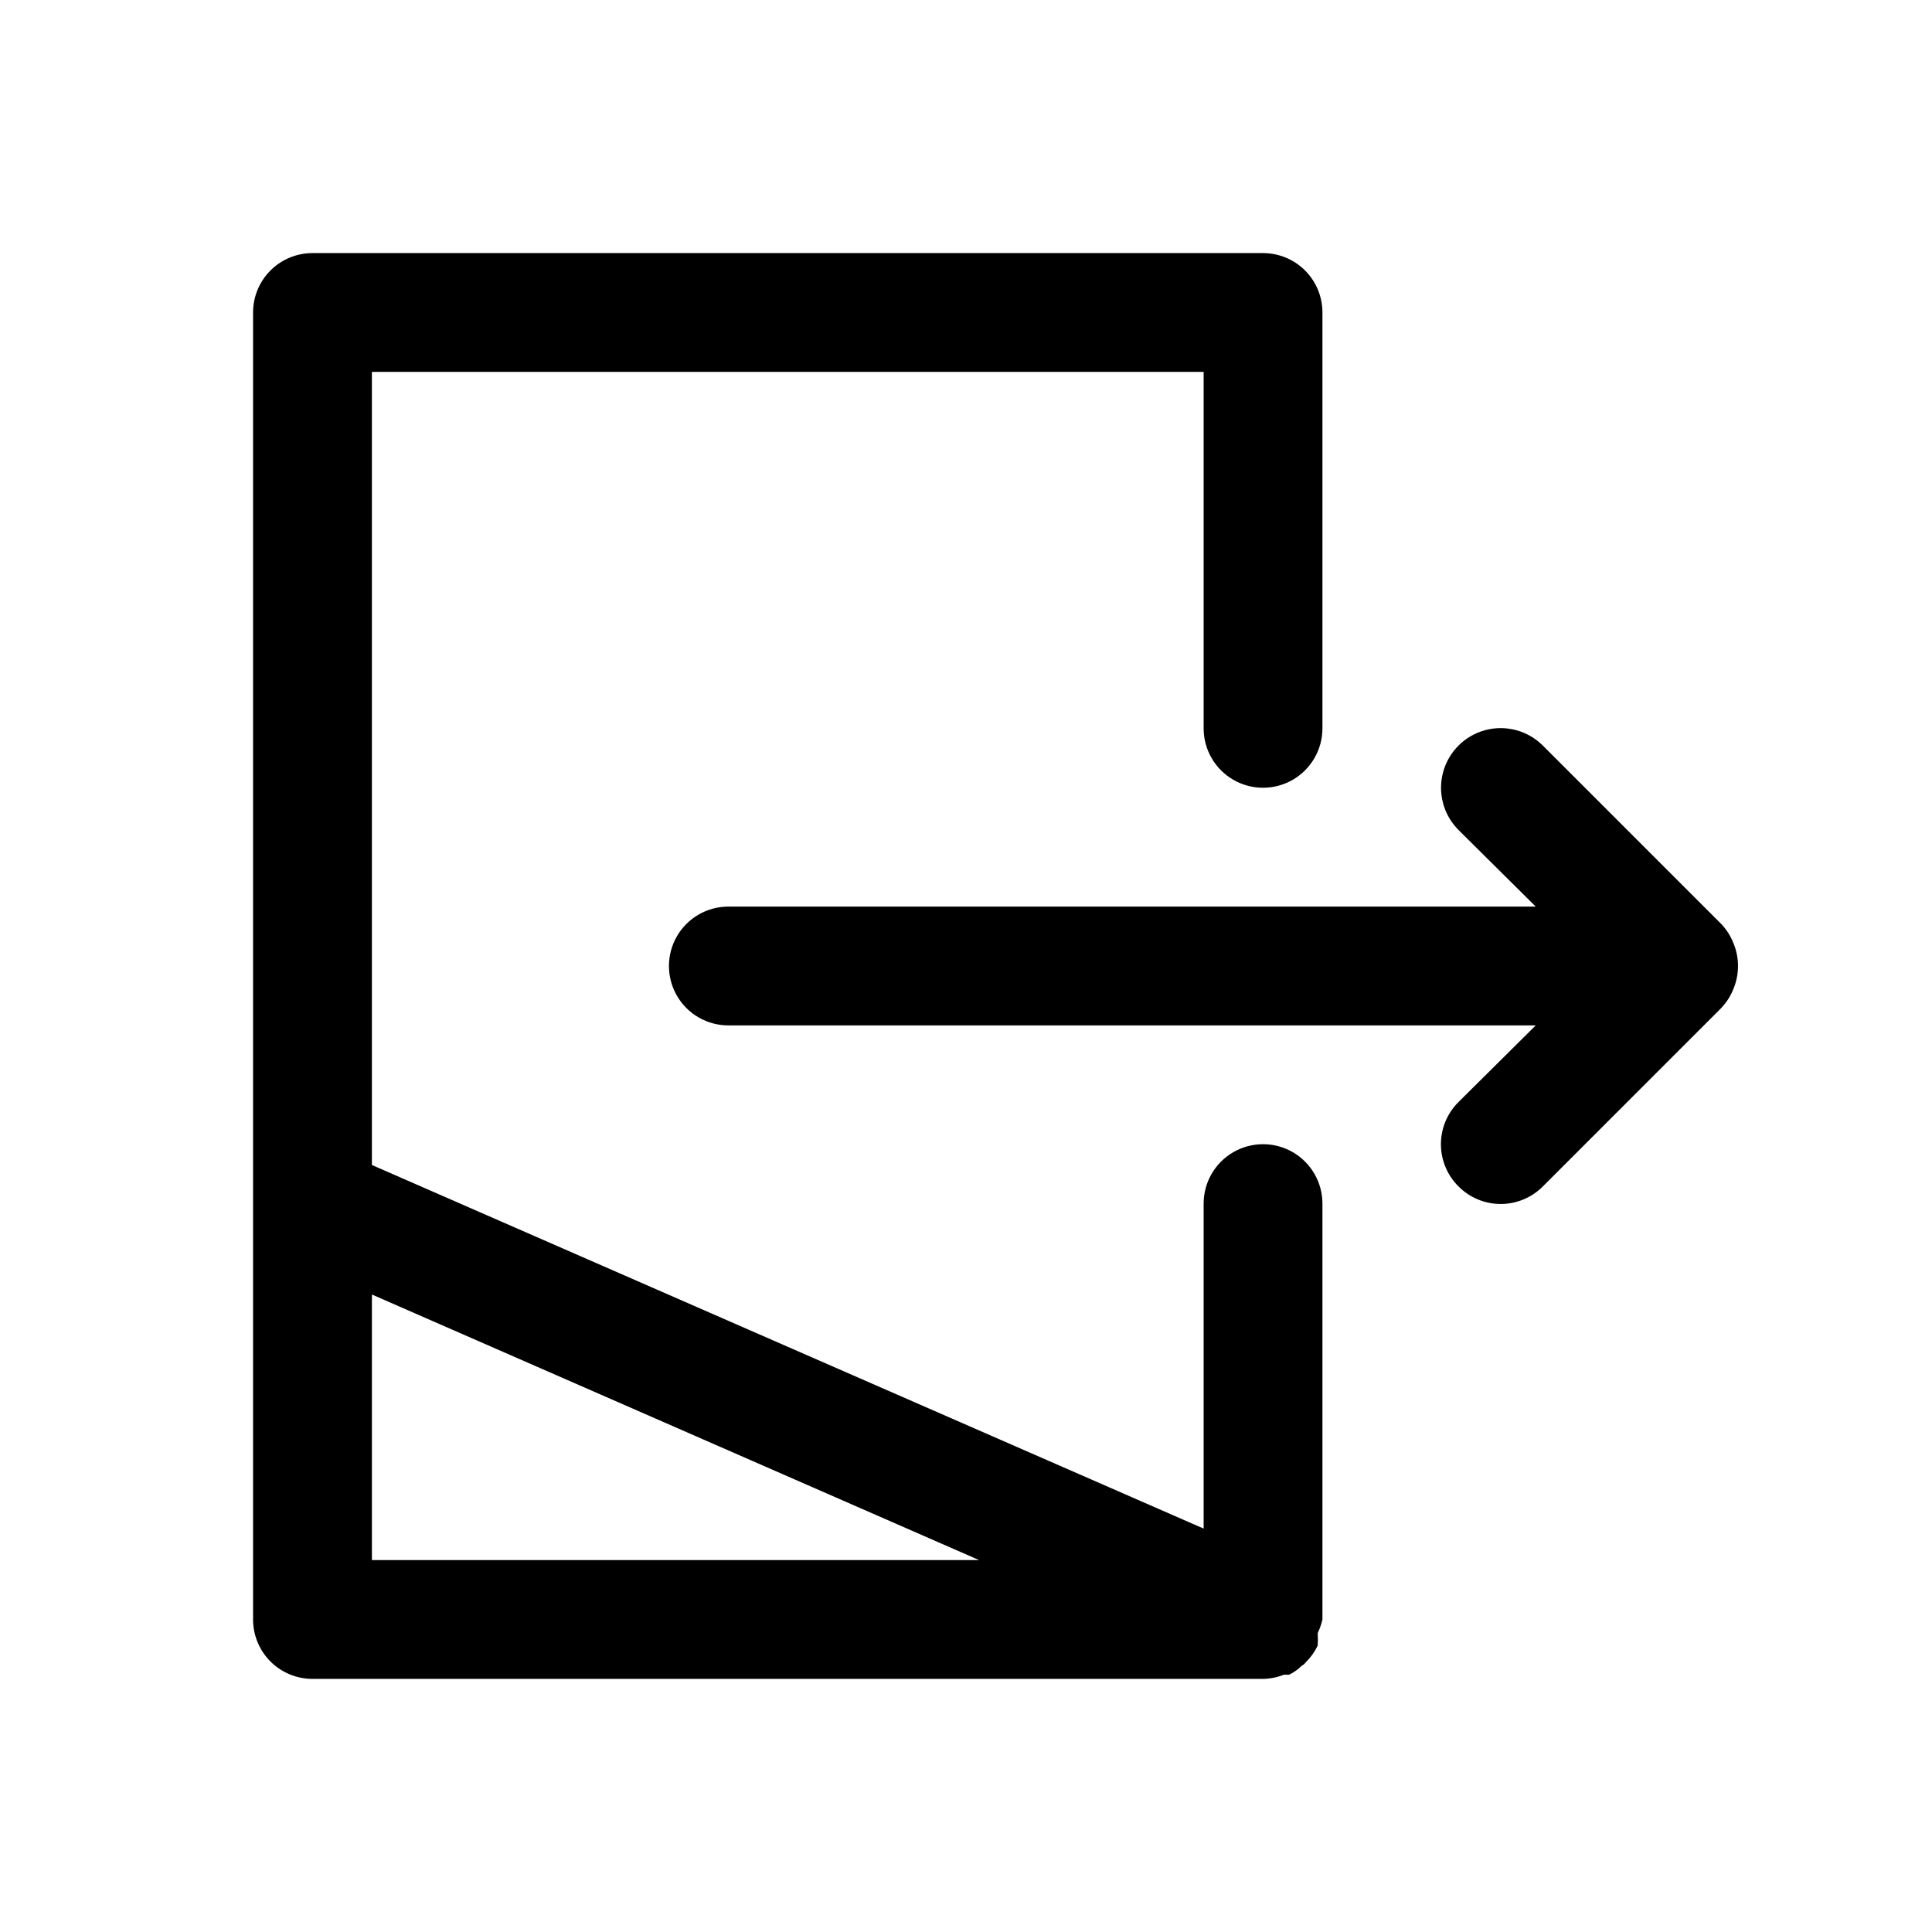
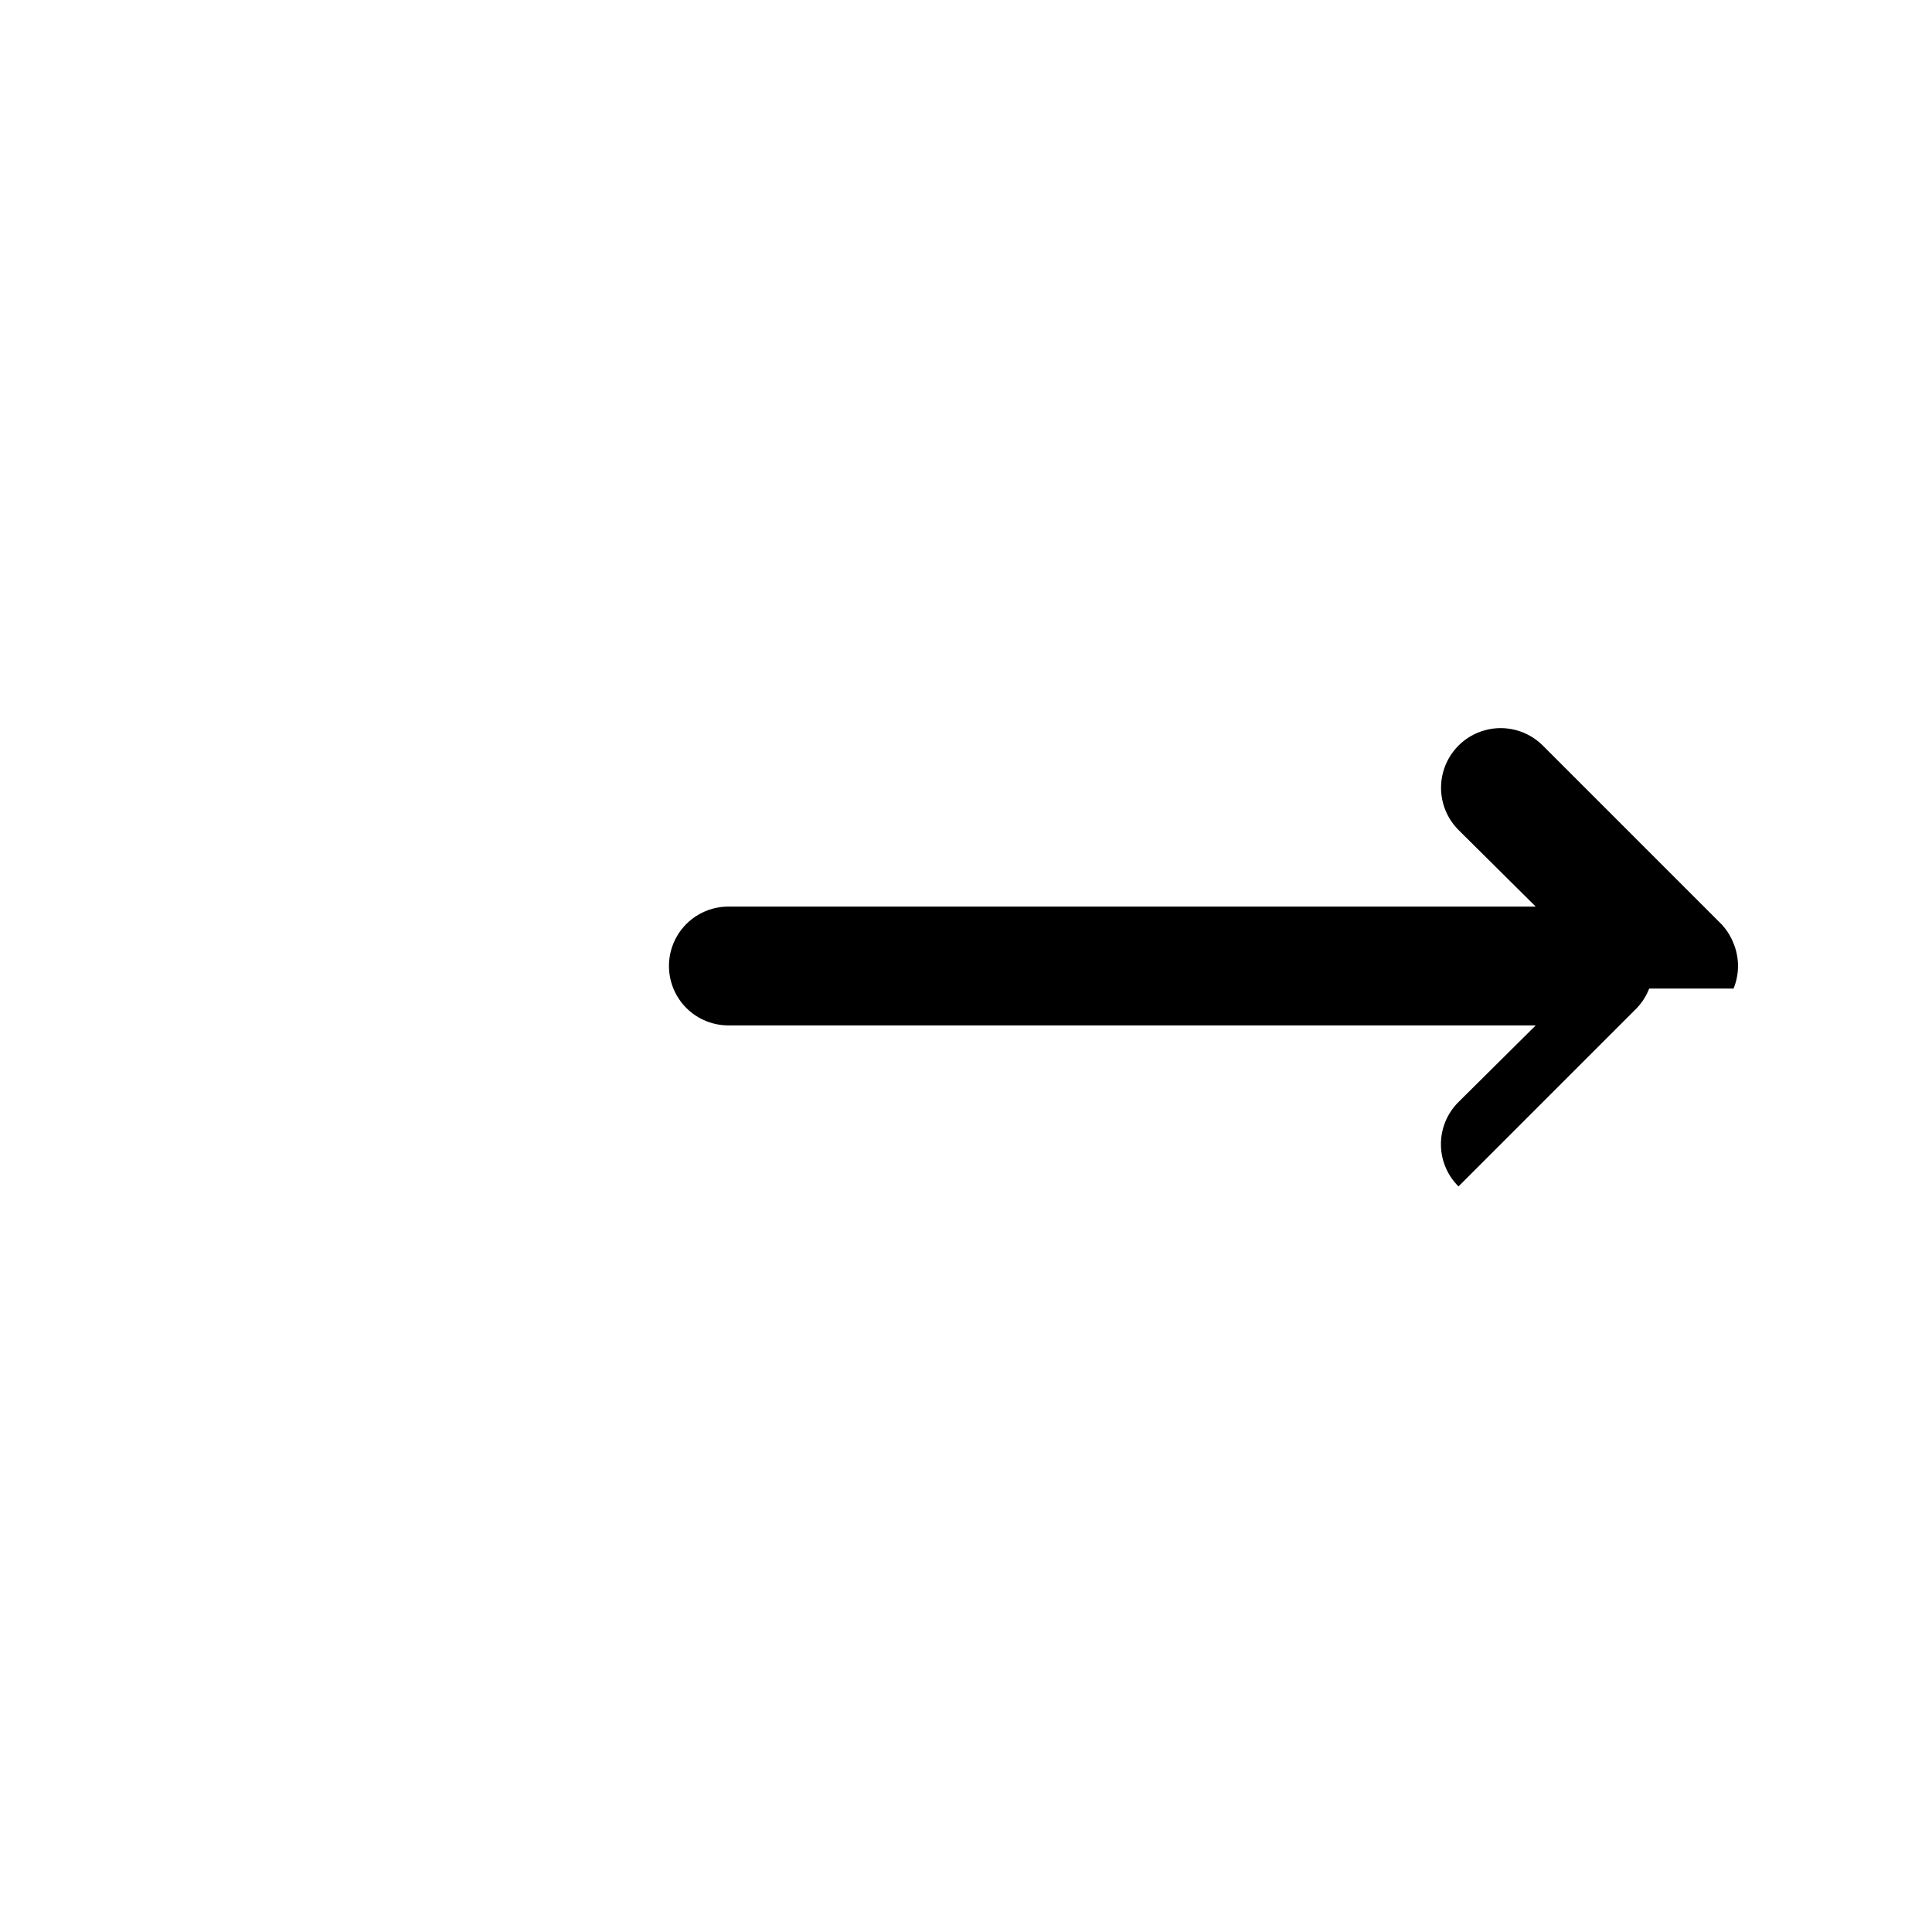
<svg xmlns="http://www.w3.org/2000/svg" fill="#000000" width="800px" height="800px" version="1.1" viewBox="144 144 512 512">
  <g>
-     <path d="m494.46 573.18v-110.21c0-5.625-3-10.824-7.871-13.637s-10.871-2.812-15.742 0-7.871 8.012-7.871 13.637v86.121l-220.42-96.355v-210.18h220.42v94.465c0 5.625 3 10.82 7.871 13.633s10.871 2.812 15.742 0 7.871-8.008 7.871-13.633v-110.21c0-4.176-1.656-8.18-4.609-11.133-2.953-2.949-6.957-4.609-11.133-4.609h-251.91c-4.176 0-8.18 1.66-11.133 4.609-2.949 2.953-4.609 6.957-4.609 11.133v346.37c0 4.176 1.66 8.18 4.609 11.133 2.953 2.953 6.957 4.609 11.133 4.609h251.91c1.887-0.031 3.754-0.406 5.512-1.102h1.418-0.004c1.223-0.602 2.34-1.398 3.309-2.359 0.434-0.227 0.812-0.551 1.102-0.945 1.297-1.277 2.363-2.769 3.148-4.41 0.074-1.102 0.074-2.203 0-3.305 0.547-1.16 0.969-2.375 1.258-3.621zm-251.9-86.121 160.9 70.375h-160.9z" />
-     <path d="m603.41 405.98c1.574-3.832 1.574-8.133 0-11.965-0.746-1.934-1.871-3.699-3.305-5.195l-47.23-47.23c-3.996-3.996-9.816-5.555-15.273-4.094-5.453 1.461-9.715 5.723-11.176 11.18-1.461 5.453 0.098 11.273 4.09 15.27l20.469 20.309h-213.96c-5.625 0-10.824 3-13.637 7.871s-2.812 10.875 0 15.746 8.012 7.871 13.637 7.871h213.96l-20.469 20.309c-2.981 2.957-4.656 6.981-4.656 11.18s1.676 8.223 4.656 11.18c2.957 2.981 6.981 4.656 11.18 4.656 4.199 0 8.223-1.676 11.18-4.656l47.23-47.23v-0.004c1.434-1.496 2.559-3.262 3.305-5.195z" />
+     <path d="m603.41 405.98c1.574-3.832 1.574-8.133 0-11.965-0.746-1.934-1.871-3.699-3.305-5.195l-47.23-47.23c-3.996-3.996-9.816-5.555-15.273-4.094-5.453 1.461-9.715 5.723-11.176 11.18-1.461 5.453 0.098 11.273 4.09 15.27l20.469 20.309h-213.96c-5.625 0-10.824 3-13.637 7.871s-2.812 10.875 0 15.746 8.012 7.871 13.637 7.871h213.96l-20.469 20.309c-2.981 2.957-4.656 6.981-4.656 11.18s1.676 8.223 4.656 11.18l47.23-47.23v-0.004c1.434-1.496 2.559-3.262 3.305-5.195z" />
  </g>
</svg>